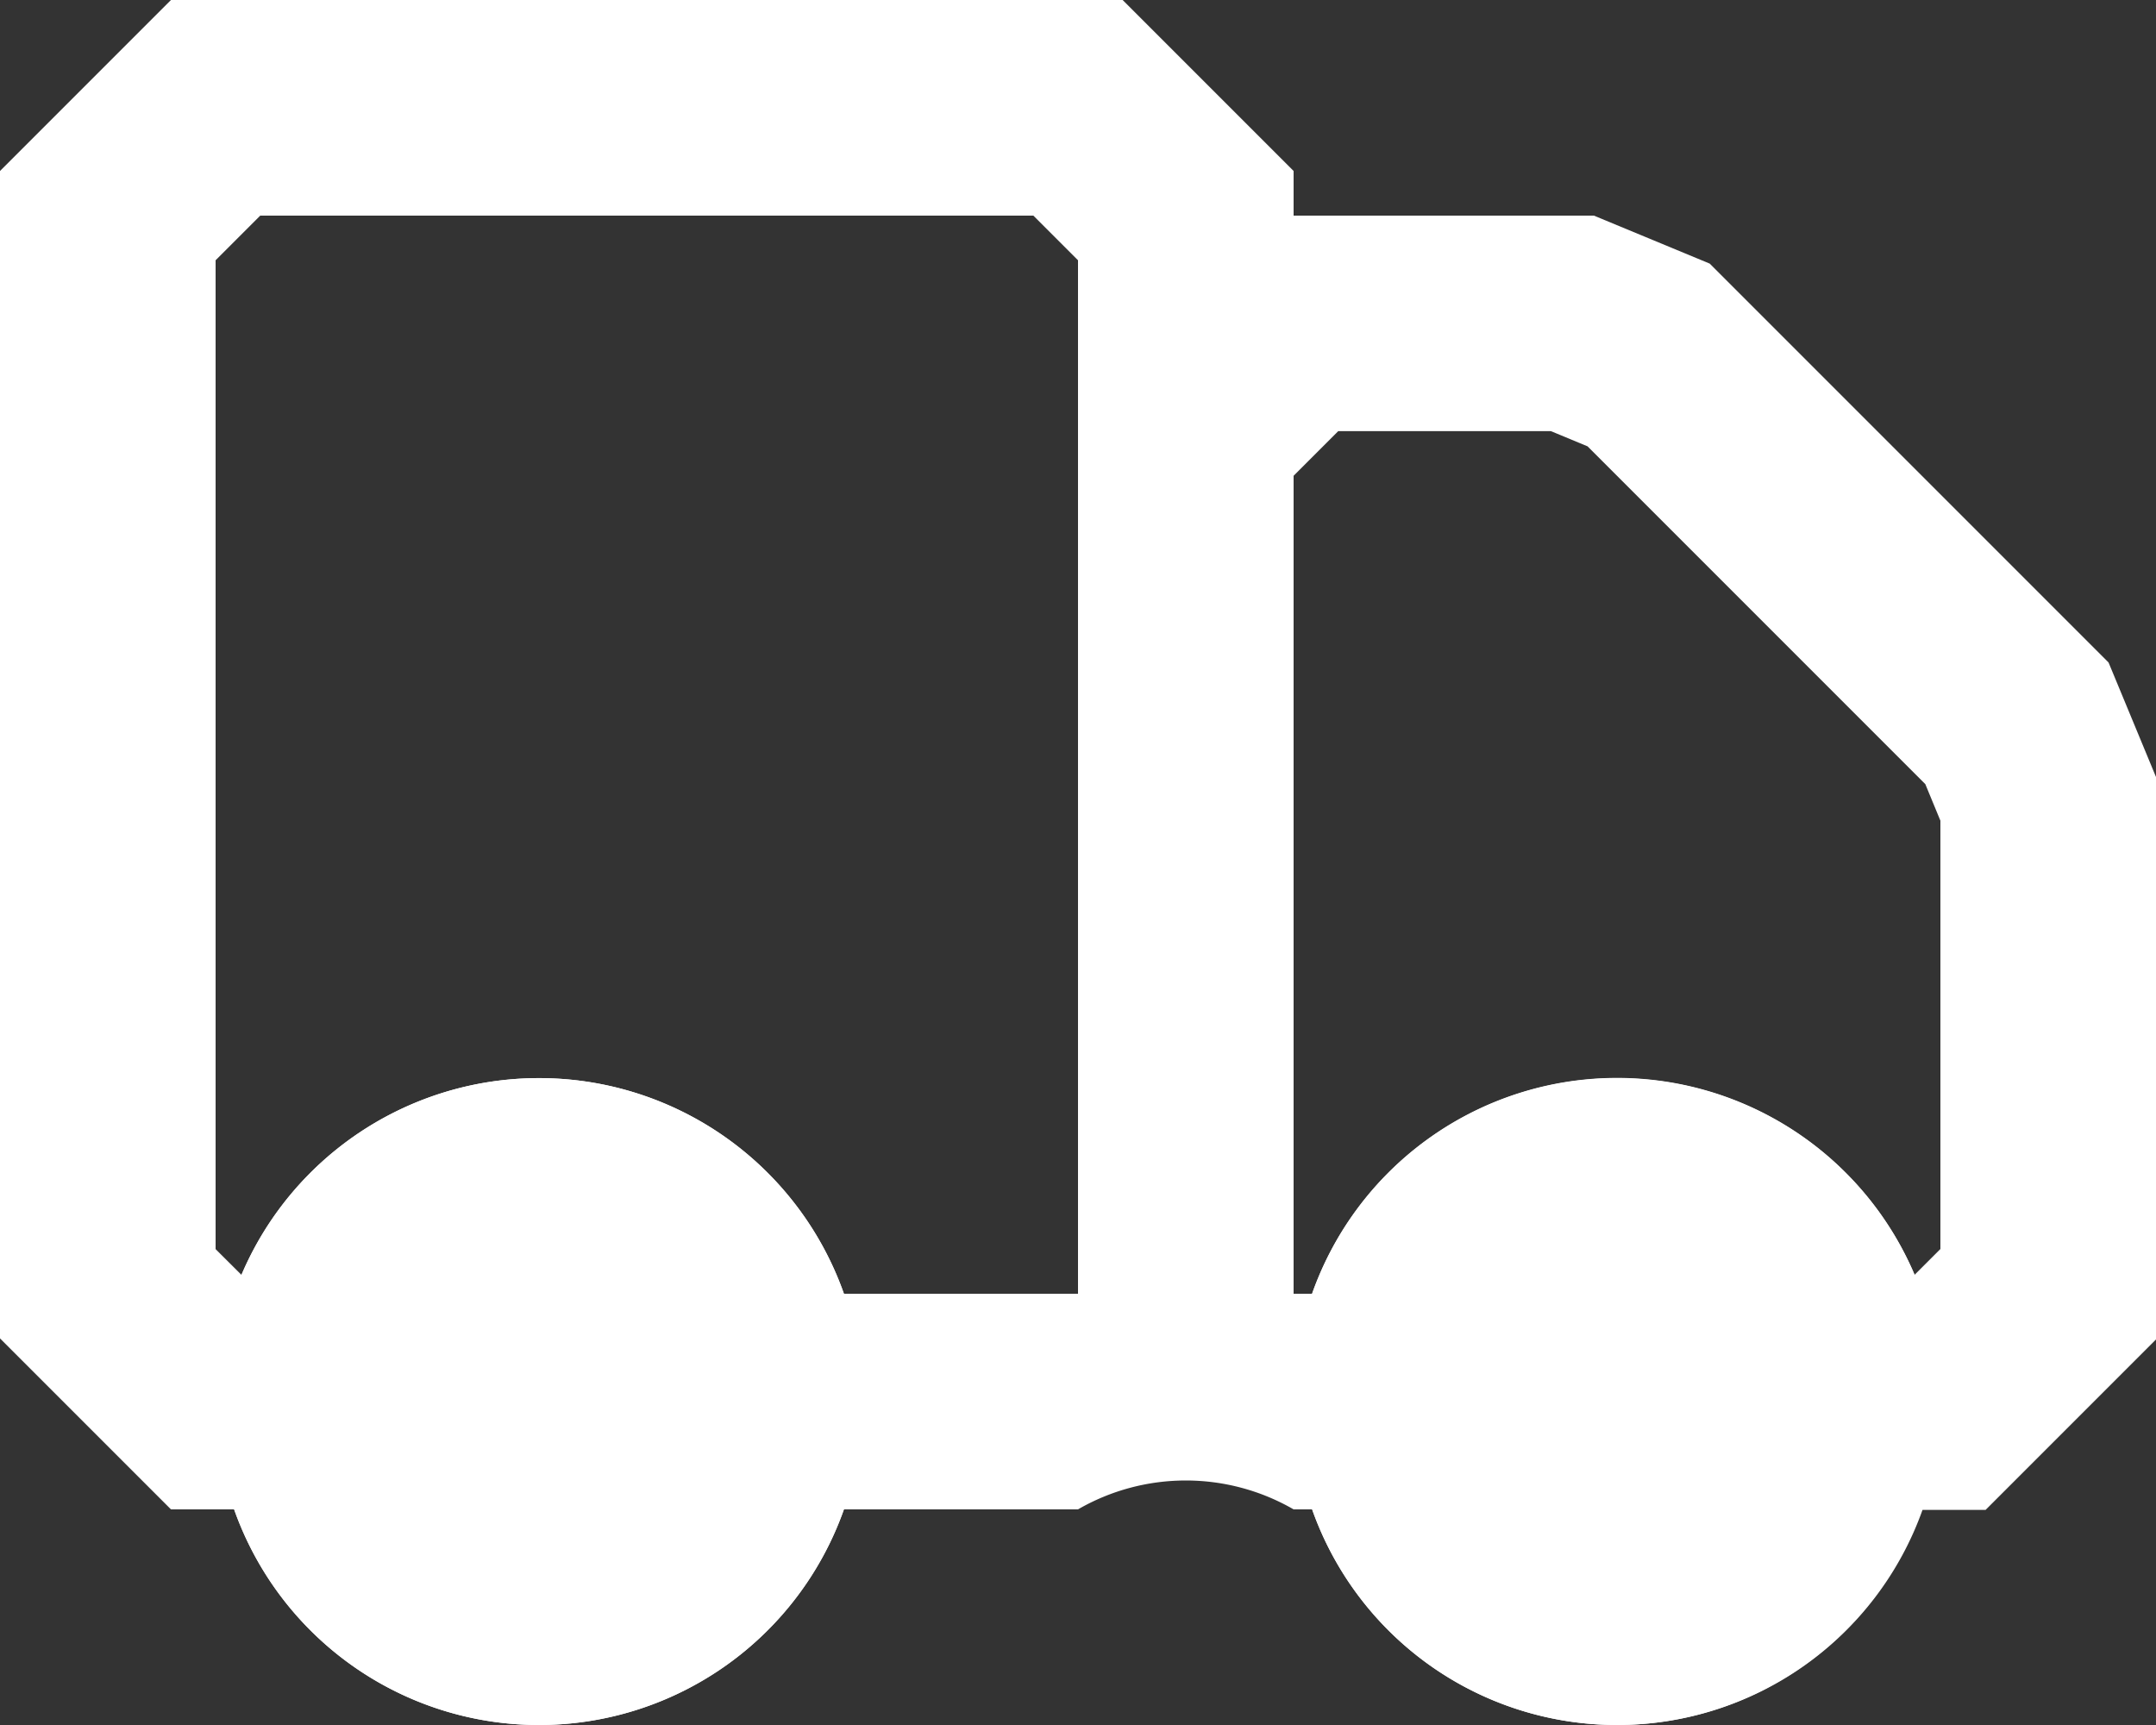
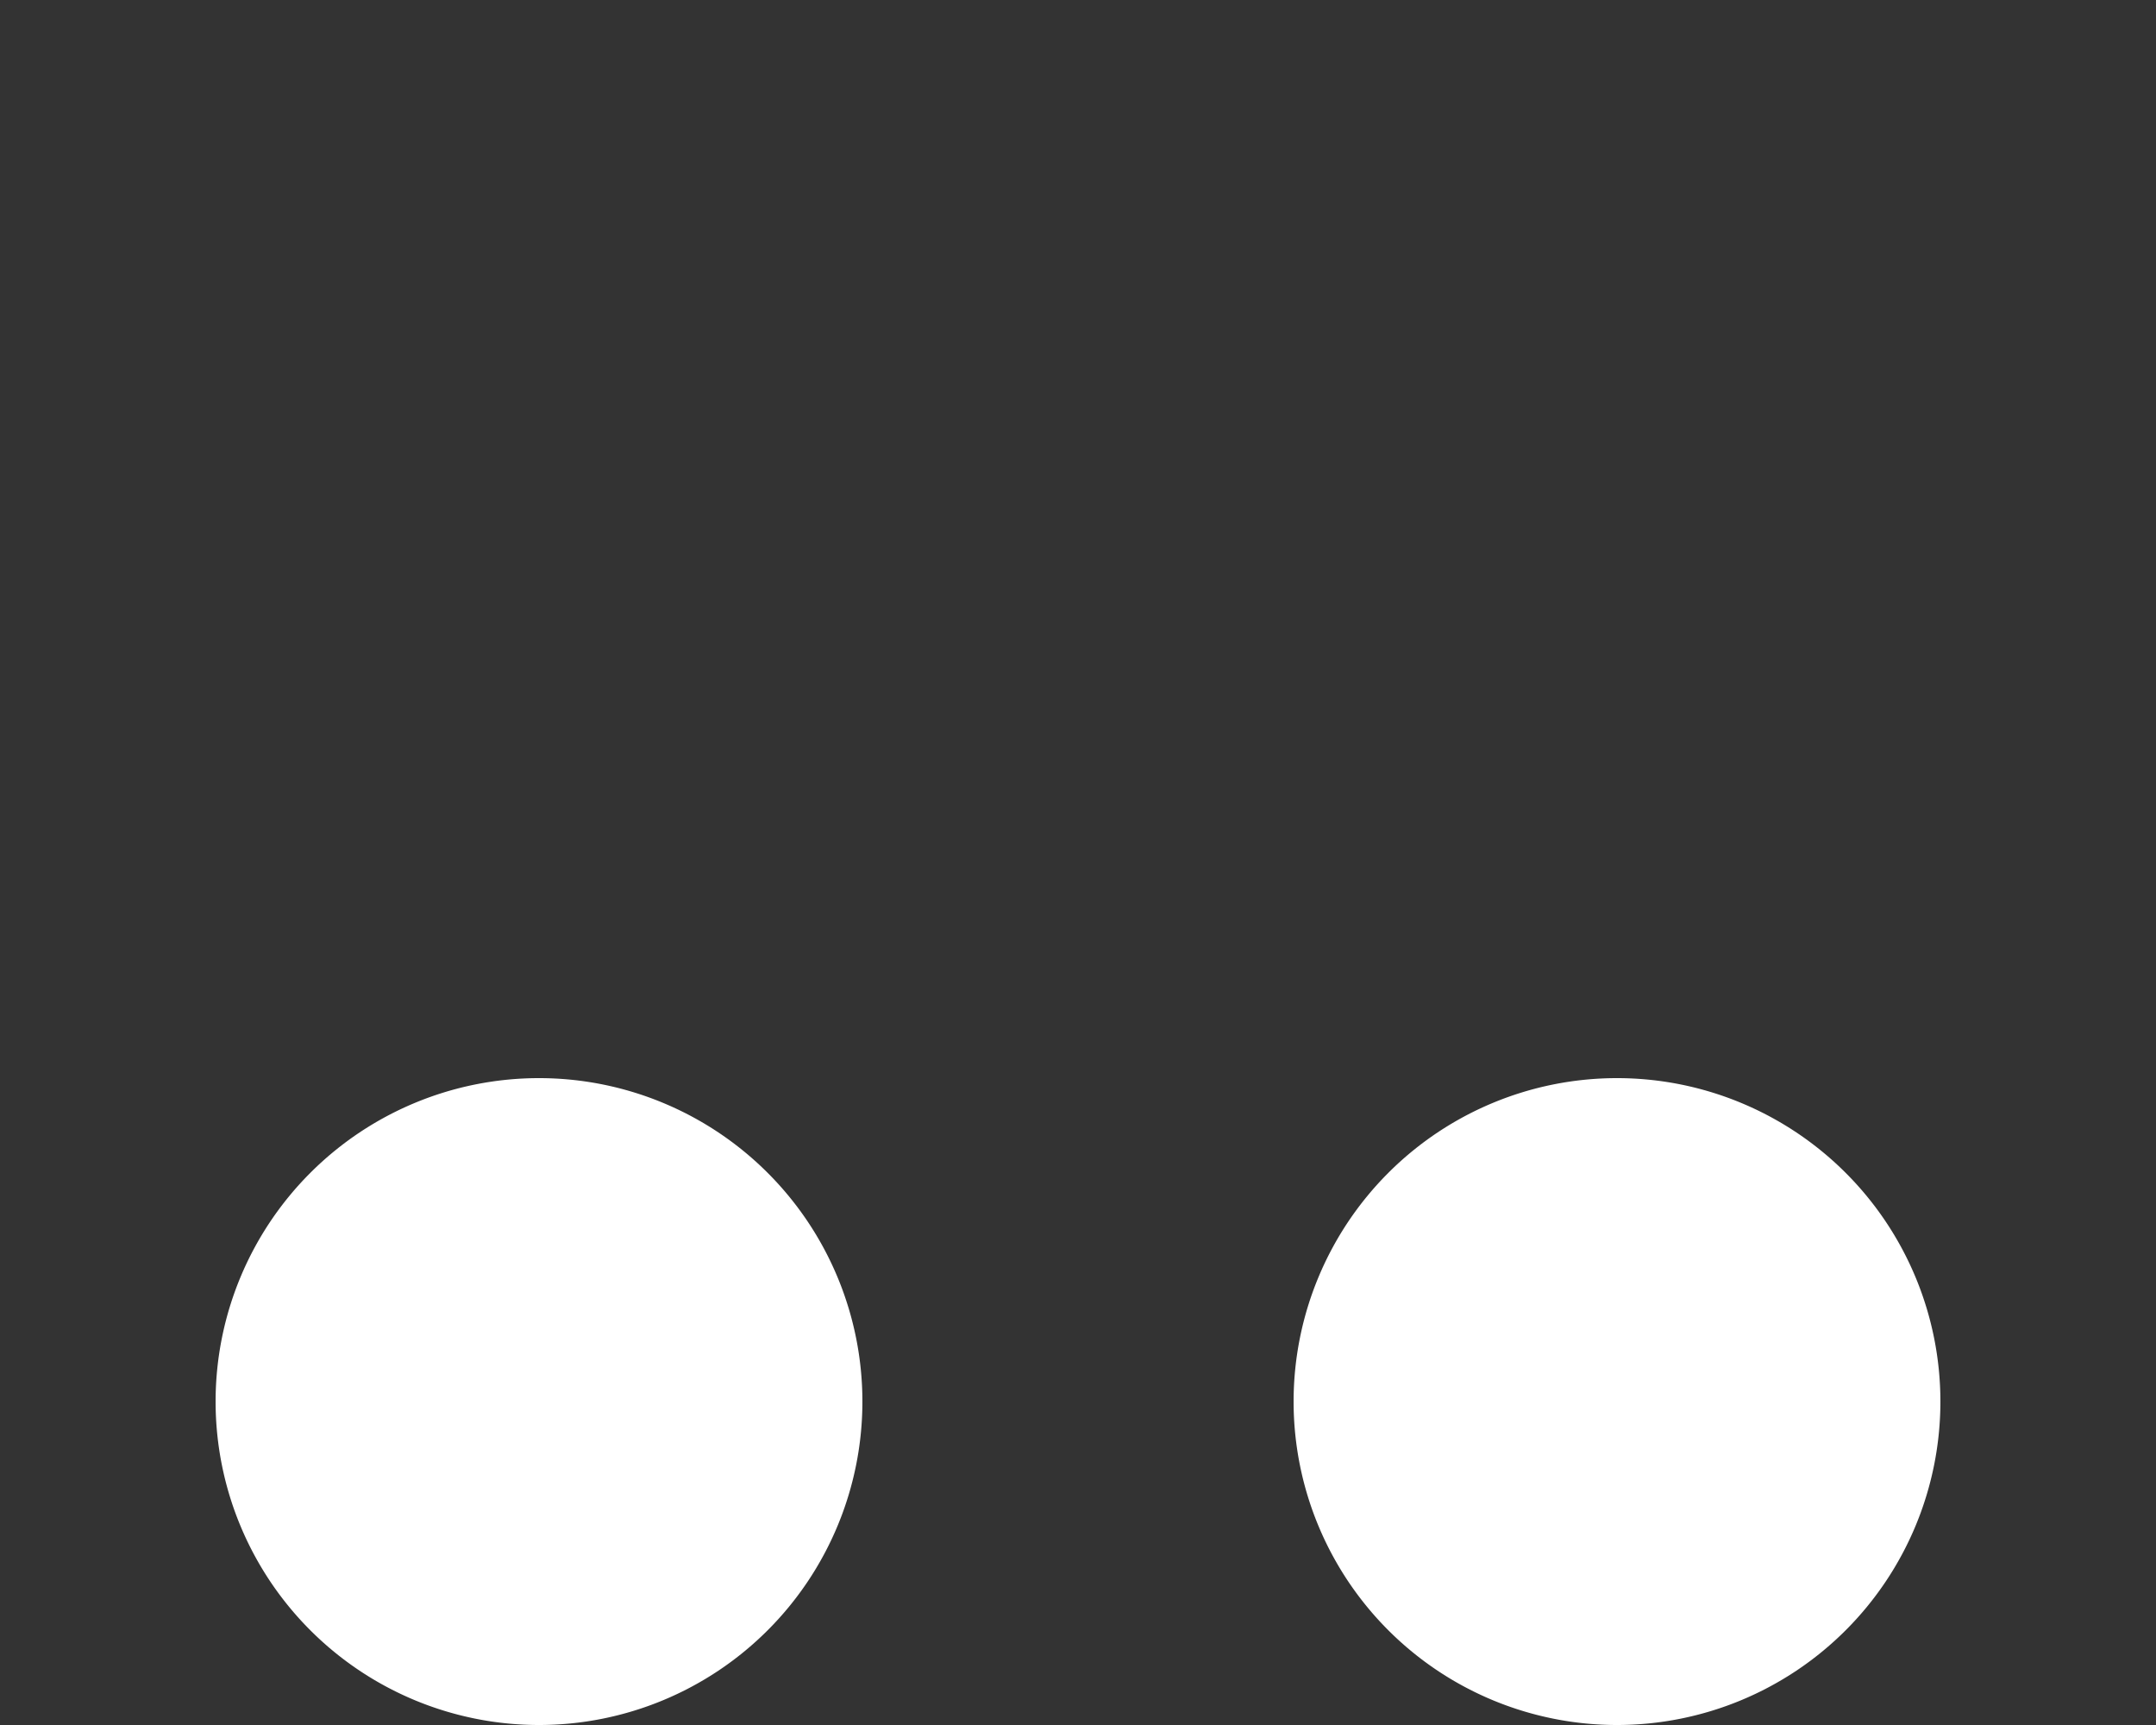
<svg xmlns="http://www.w3.org/2000/svg" id="delivery_icon" data-name="delivery icon" width="20" height="16" viewBox="0 0 20 16">
  <rect x="0" y="0" width="20" height="16" fill="#333333" stroke="none" />
  <g id="Сгруппировать_221" data-name="Сгруппировать 221" transform="translate(2 10)">
    <path id="Контур_585" data-name="Контур 585" d="M2689.841,5321.071a2,2,0,1,1-2-2A2,2,0,0,1,2689.841,5321.071Zm10,0a2,2,0,1,1-2-2A2,2,0,0,1,2699.841,5321.071Z" transform="translate(-2684.84 -5318.071)" fill="#fff" />
    <path id="Контур_589" data-name="Контур 589" d="M2697.84,5324.071a3,3,0,1,1,3-3A3,3,0,0,1,2697.84,5324.071Zm0-4a1,1,0,1,0,1,1A1,1,0,0,0,2697.84,5320.071Zm-10,4a3,3,0,1,1,3-3A3,3,0,0,1,2687.84,5324.071Zm0-4a1,1,0,1,0,1,1A1,1,0,0,0,2687.84,5320.071Z" transform="translate(-2684.84 -5318.071)" fill="#fff" />
  </g>
-   <path id="Контур_590" data-name="Контур 590" d="M2697.84,5324.071a3,3,0,0,1-2.828-2h-.172a2,2,0,0,0-2,0h-2.171a3,3,0,0,1-5.657,0h-.586l-1.586-1.586v-10.828l1.586-1.586h8.828l1.586,1.586v.414h2.786l1.074.445,3.7,3.7.445,1.074v5.2l-1.586,1.586h-.585A3.005,3.005,0,0,1,2697.84,5324.071Zm-2-3h1a1,1,0,0,0,2,0h0a1,1,0,0,0-2,0Zm-10,0h1a1,1,0,0,0,2,0h0a1,1,0,0,0-2,0Zm9-1h.171a3,3,0,0,1,5.59-.176l.239-.239v-3.973l-.14-.339-3.133-3.133-.34-.141h-1.973l-.414.414Zm-4.171,0h2.171v-9.586l-.414-.414h-7.172l-.414.414v9.172l.24.239a3,3,0,0,1,5.589.175Z" transform="translate(-2682.84 -5308.071)" fill="#fff" />
</svg>